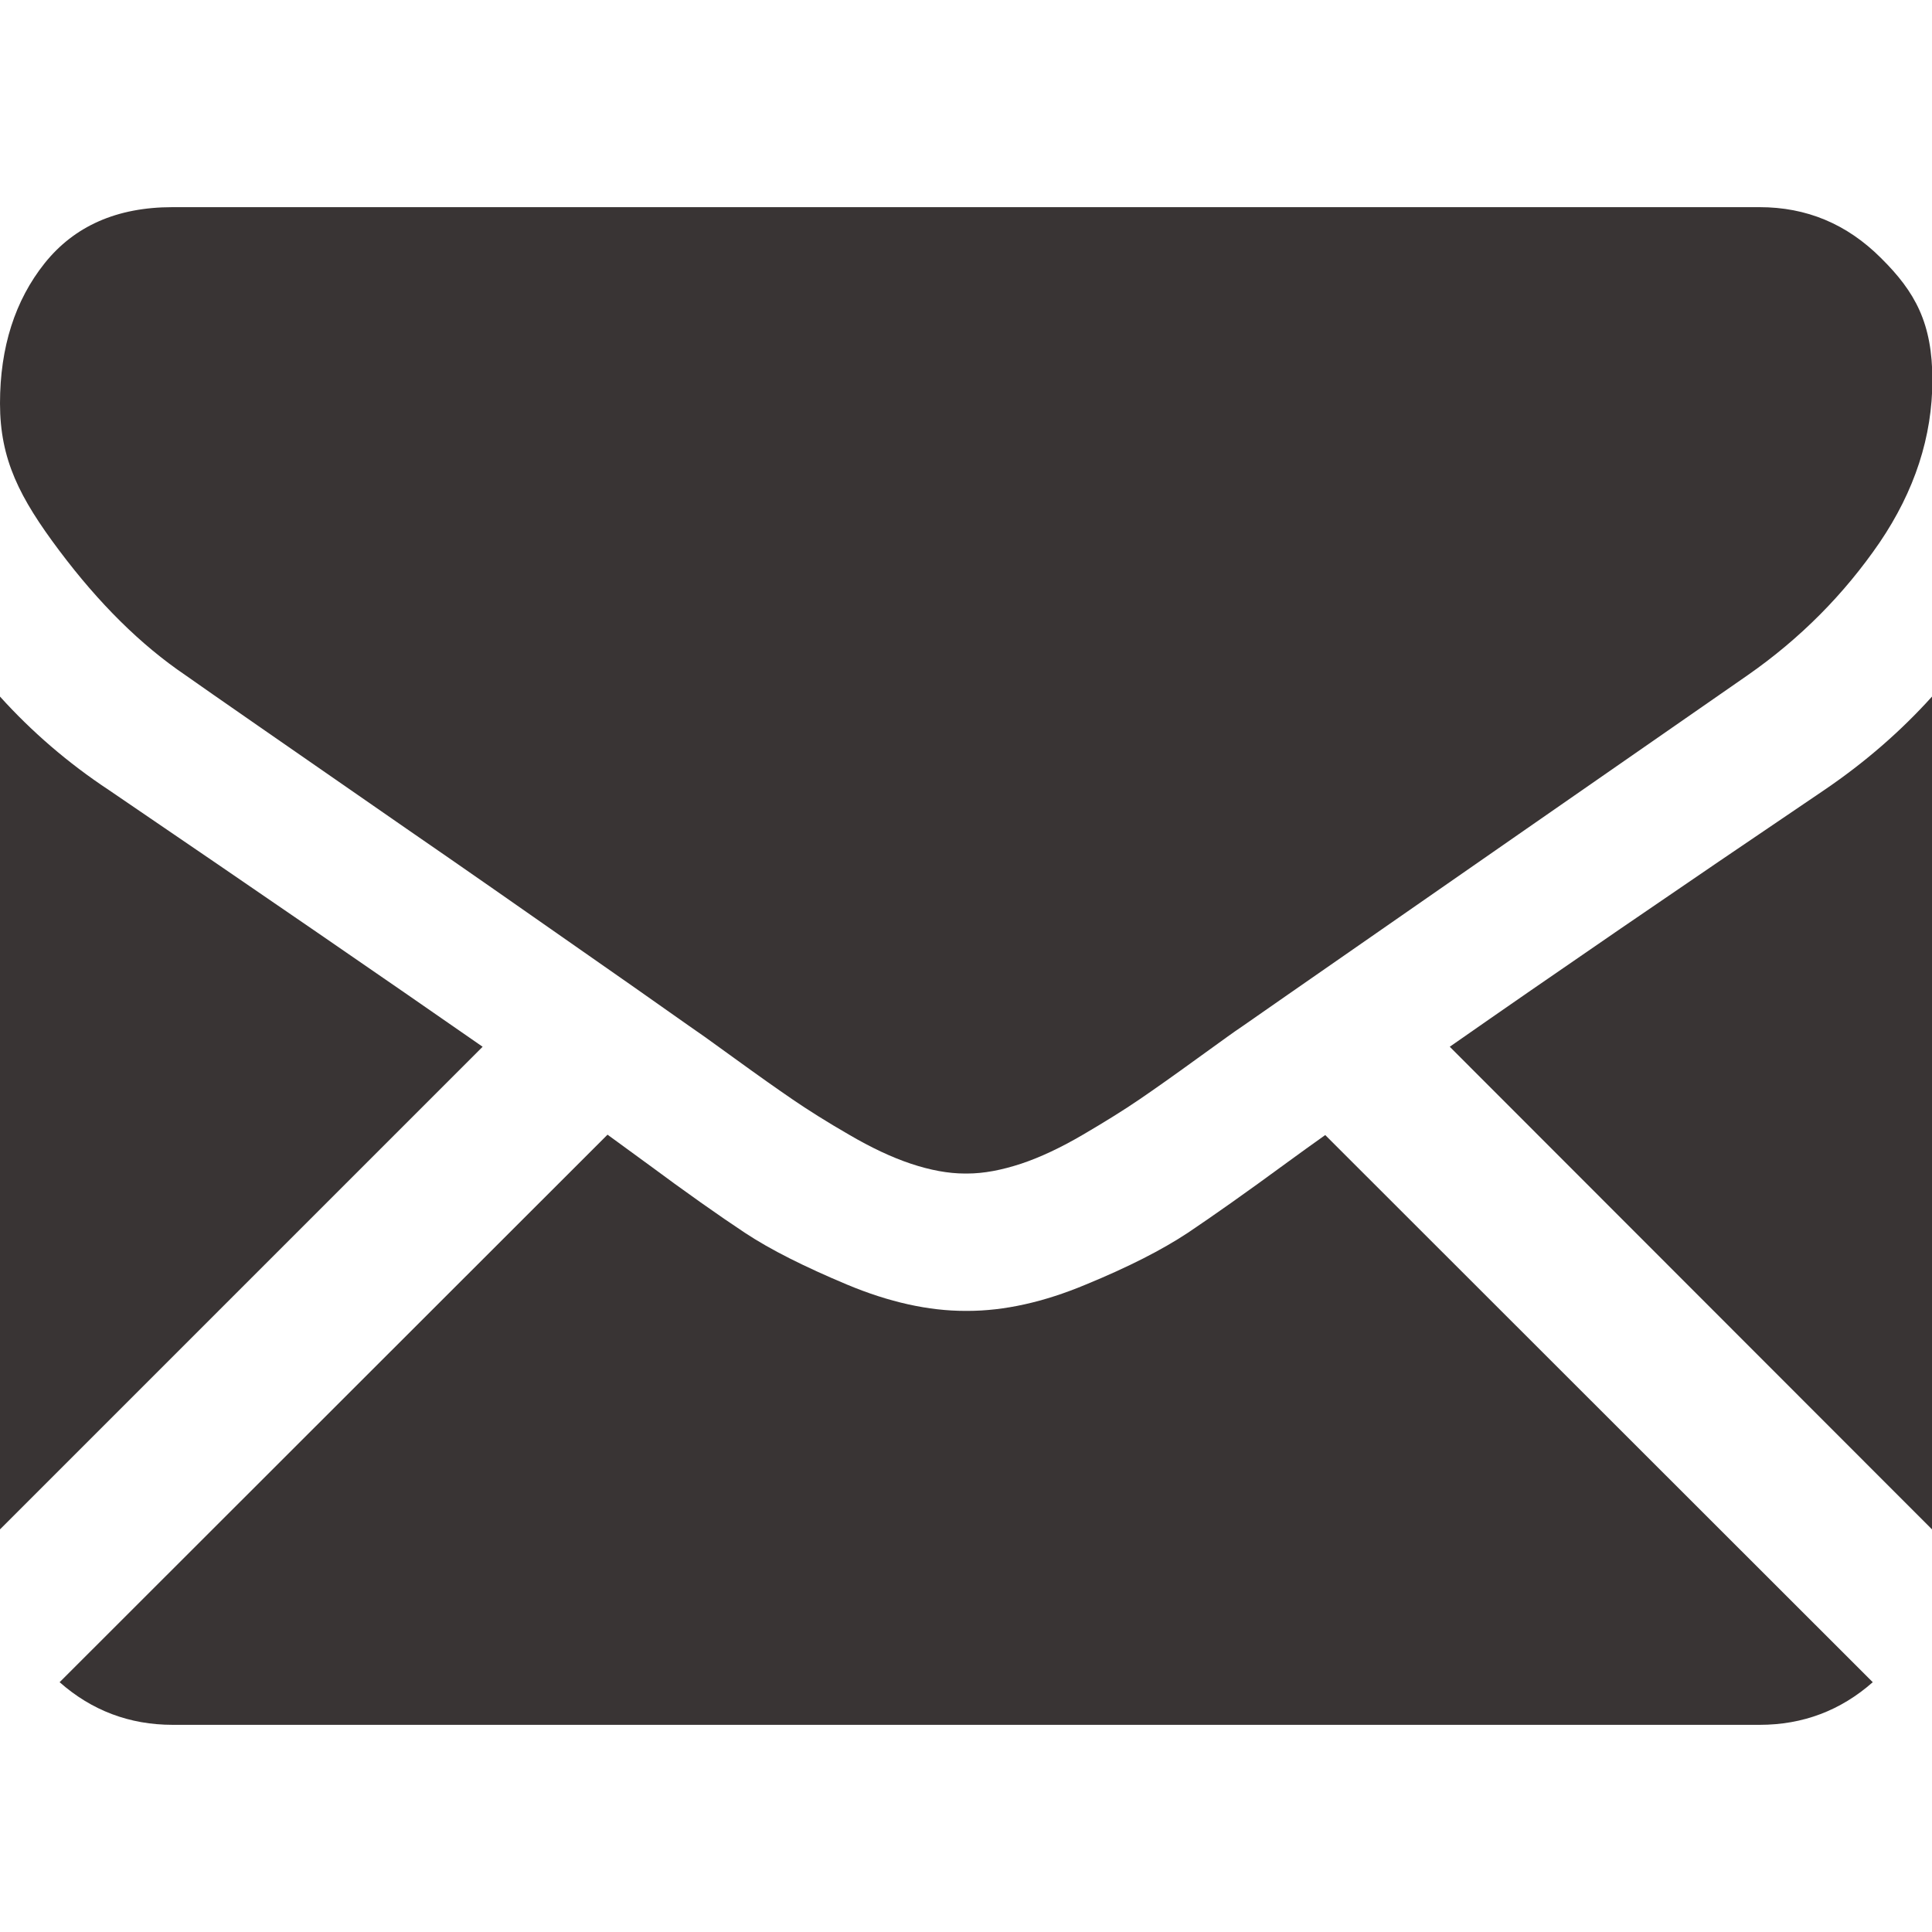
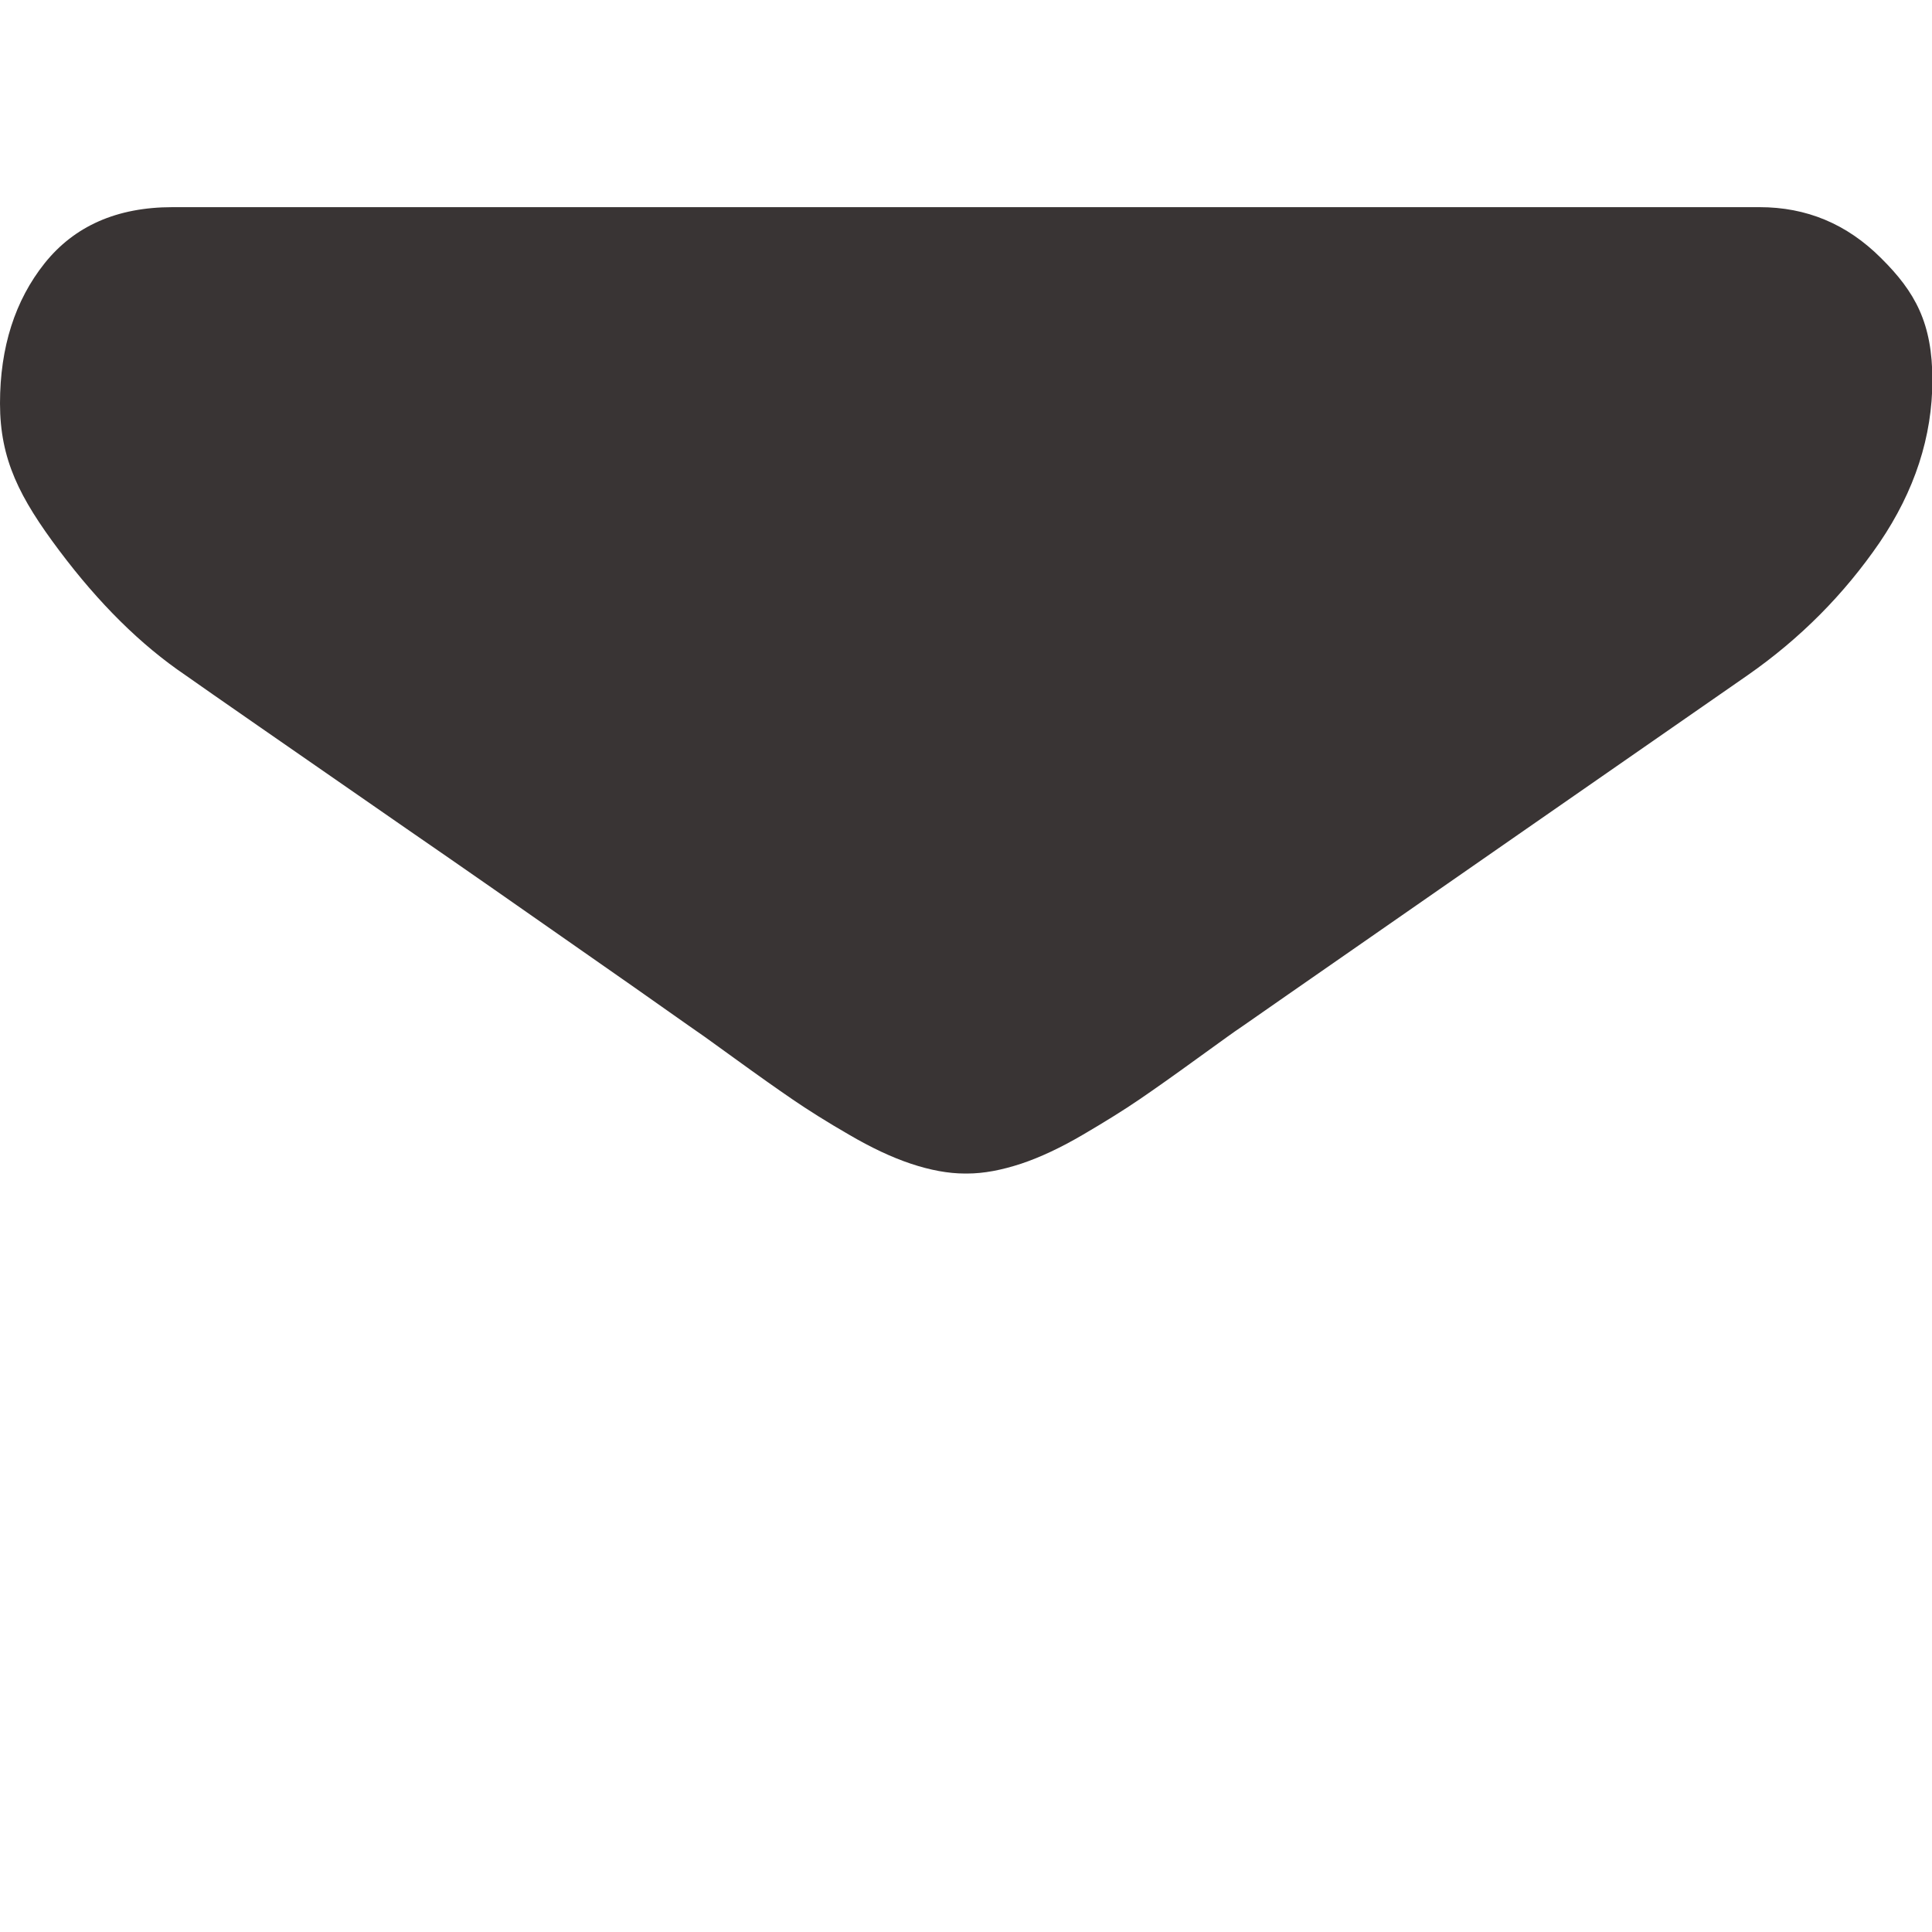
<svg xmlns="http://www.w3.org/2000/svg" id="_Слой_1" data-name="Слой_1" version="1.1" viewBox="0 0 512 512">
  <defs>
    <style> .st0 { fill: #393434; } </style>
  </defs>
-   <path class="st0" d="M466.3,457.1c11.5,0,21.5-3.8,30-11.3l-145.1-145c-3.4,2.4-6.7,4.8-10,7.2-10.9,8-19.7,14.2-26.4,18.7-6.8,4.5-15.8,9.1-27,13.7-11.2,4.7-21.7,7-31.4,7h-.6c-9.7,0-20.2-2.3-31.4-7s-20.2-9.2-27-13.7-15.6-10.7-26.4-18.7c-3.3-2.4-6.7-4.9-10-7.3L15.8,445.8c8.5,7.5,18.5,11.3,30,11.3h420.5ZM28.9,209.4c-10.9-7.2-20.5-15.5-28.9-24.8v220.7l127.9-127.9c-25.6-17.8-58.6-40.5-99-68h0ZM483.4,209.4c-38.9,26.3-72,49-99.2,68l127.8,127.9v-220.7c-8.2,9.1-17.7,17.4-28.6,24.8Z" />
  <path class="st0" d="M466.3,54.9H45.7c-14.7,0-26,5-33.9,14.9C4,79.6,0,92,0,106.9s5.2,25,15.7,39c10.5,14,21.6,25,33.4,33,6.5,4.6,26,18.1,58.6,40.7,15.4,10.6,30.7,21.3,46,32,9.6,6.7,19.2,13.4,28.8,20.2.9.6,2.4,1.7,4.3,3,2.1,1.5,4.7,3.4,7.9,5.7,6.2,4.5,11.3,8.1,15.4,10.9,4.1,2.8,9,5.9,14.9,9.3,5.8,3.4,11.3,6,16.4,7.7,5.1,1.7,9.9,2.6,14.3,2.6h.6c4.4,0,9.1-.9,14.3-2.6,5.1-1.7,10.6-4.3,16.4-7.7,5.8-3.4,10.8-6.5,14.9-9.3s9.2-6.4,15.4-10.9c3.2-2.3,5.8-4.2,7.9-5.7,1.4-1,2.8-2,4.3-3,6.2-4.3,15.9-11.1,28.9-20.1,23.7-16.5,58.6-40.7,104.8-72.8,13.9-9.7,25.5-21.4,34.9-35.1,9.3-13.7,14-28.1,14-43.1s-4.5-23.3-13.6-32.3c-9.1-9.1-19.8-13.5-32.2-13.5h0Z" />
</svg>